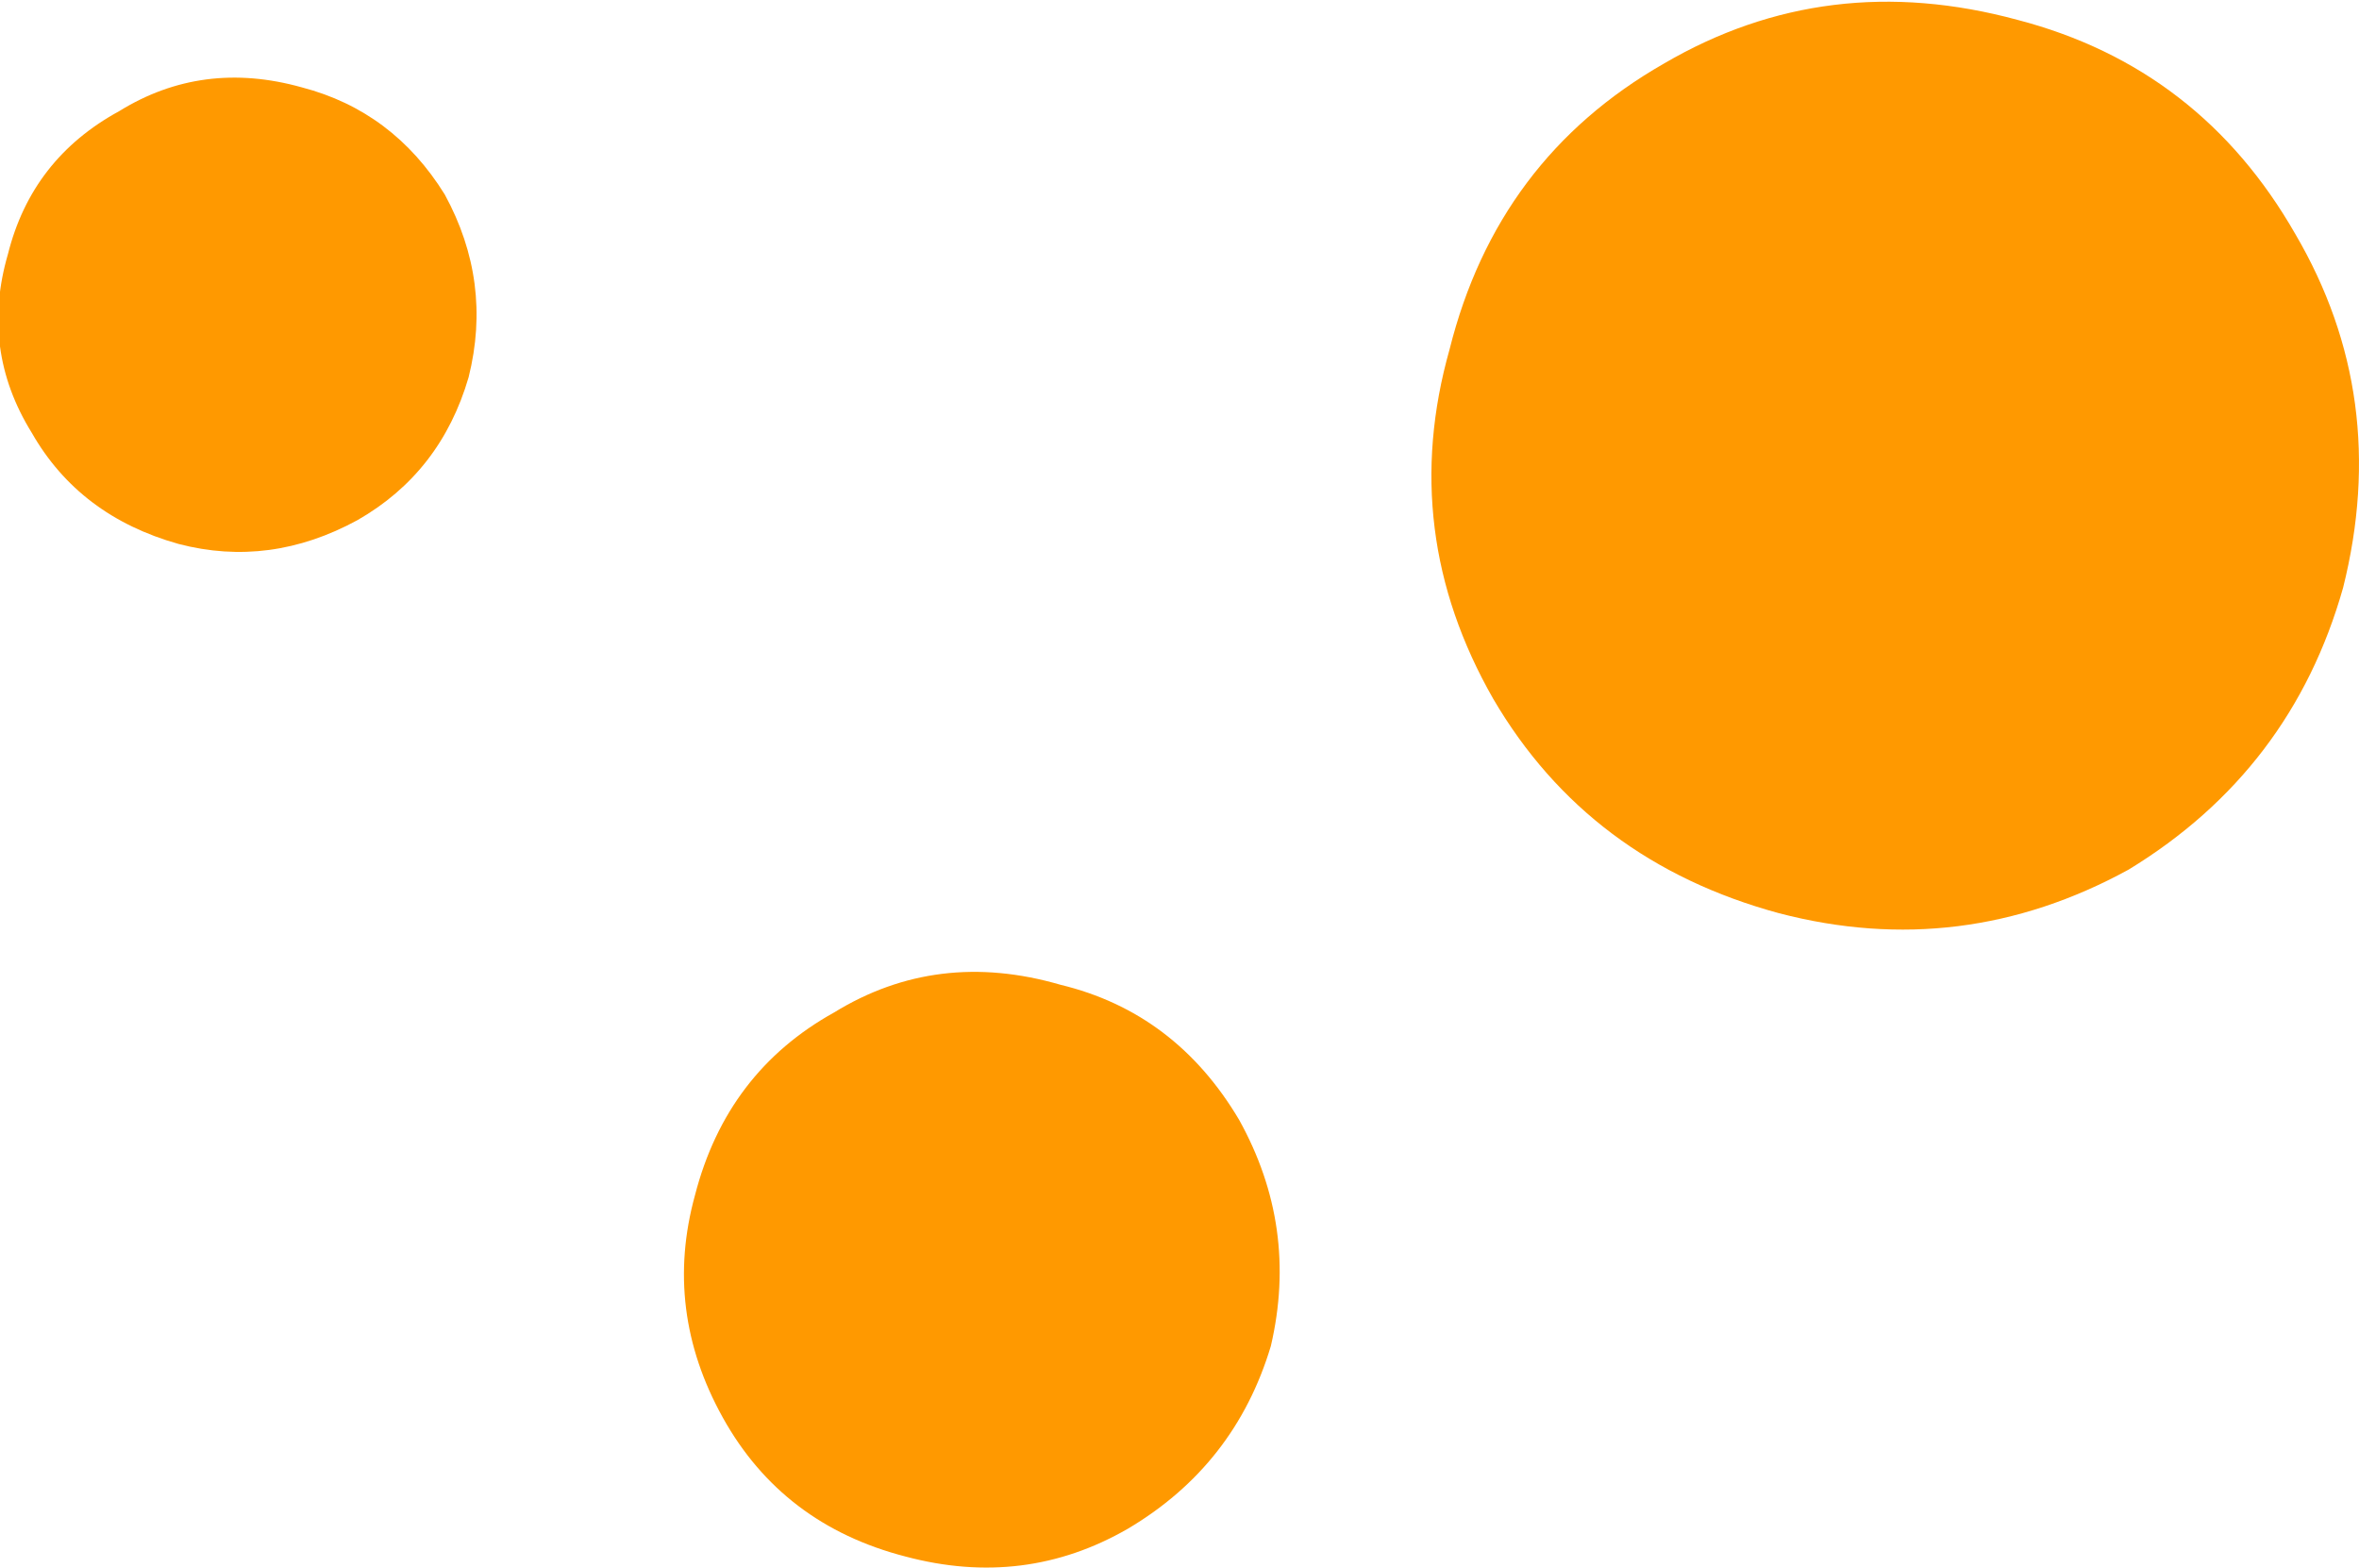
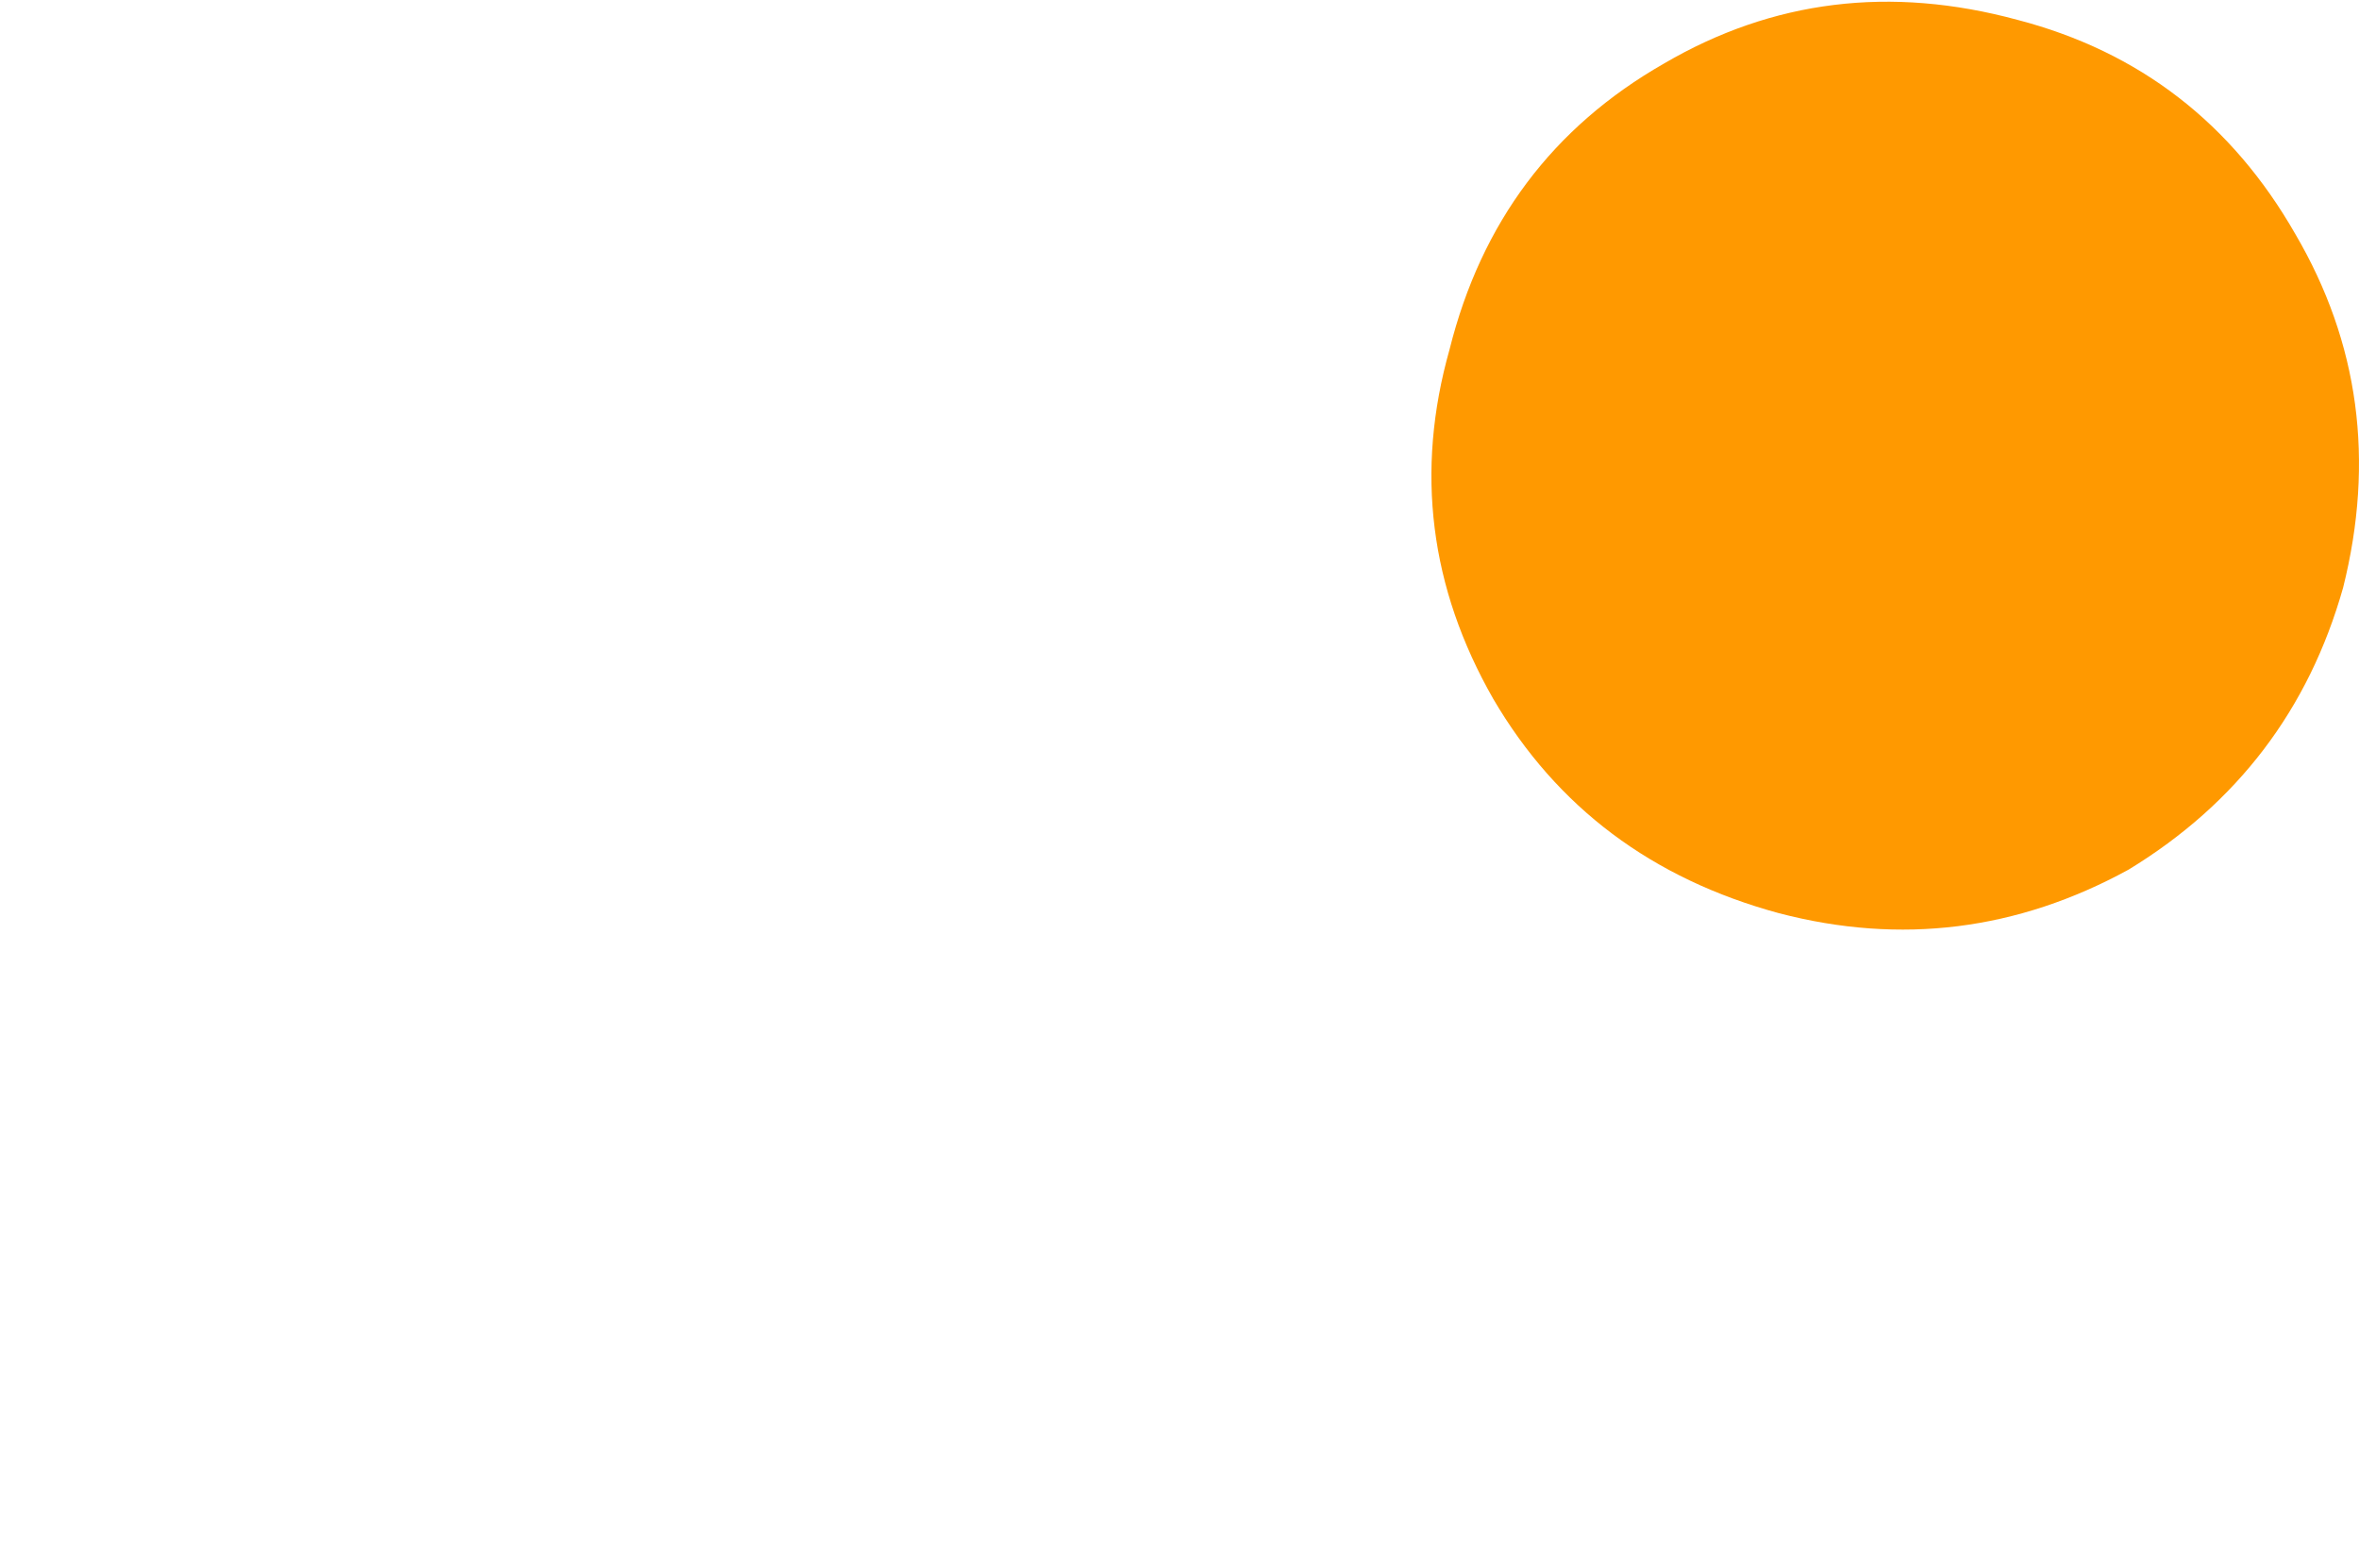
<svg xmlns="http://www.w3.org/2000/svg" height="19.75px" width="29.7px">
  <g transform="matrix(1.0, 0.0, 0.0, 1.0, 12.05, 9.65)">
    <path d="M8.9 -8.85 Q10.95 -10.05 13.35 -9.4 15.65 -8.8 16.85 -6.7 18.05 -4.65 17.45 -2.25 16.8 0.05 14.75 1.3 12.65 2.45 10.35 1.85 7.95 1.2 6.75 -0.85 5.55 -2.95 6.2 -5.25 6.8 -7.65 8.9 -8.85" fill="#ff9900" fill-rule="evenodd" stroke="none" />
-     <path d="M-7.55 -3.1 Q-8.65 -2.5 -9.8 -2.8 -11.05 -3.15 -11.65 -4.2 -12.3 -5.25 -11.95 -6.45 -11.65 -7.65 -10.55 -8.25 -9.5 -8.9 -8.25 -8.55 -7.1 -8.25 -6.45 -7.2 -5.85 -6.1 -6.15 -4.9 -6.5 -3.7 -7.55 -3.1 M-3.3 5.4 Q-2.9 3.85 -1.55 3.1 -0.25 2.3 1.3 2.75 2.75 3.1 3.55 4.45 4.3 5.8 3.95 7.3 3.5 8.8 2.15 9.6 0.85 10.35 -0.65 9.95 -2.2 9.55 -2.95 8.2 -3.7 6.85 -3.3 5.4" fill="#ff9900" fill-rule="evenodd" stroke="none" />
  </g>
</svg>